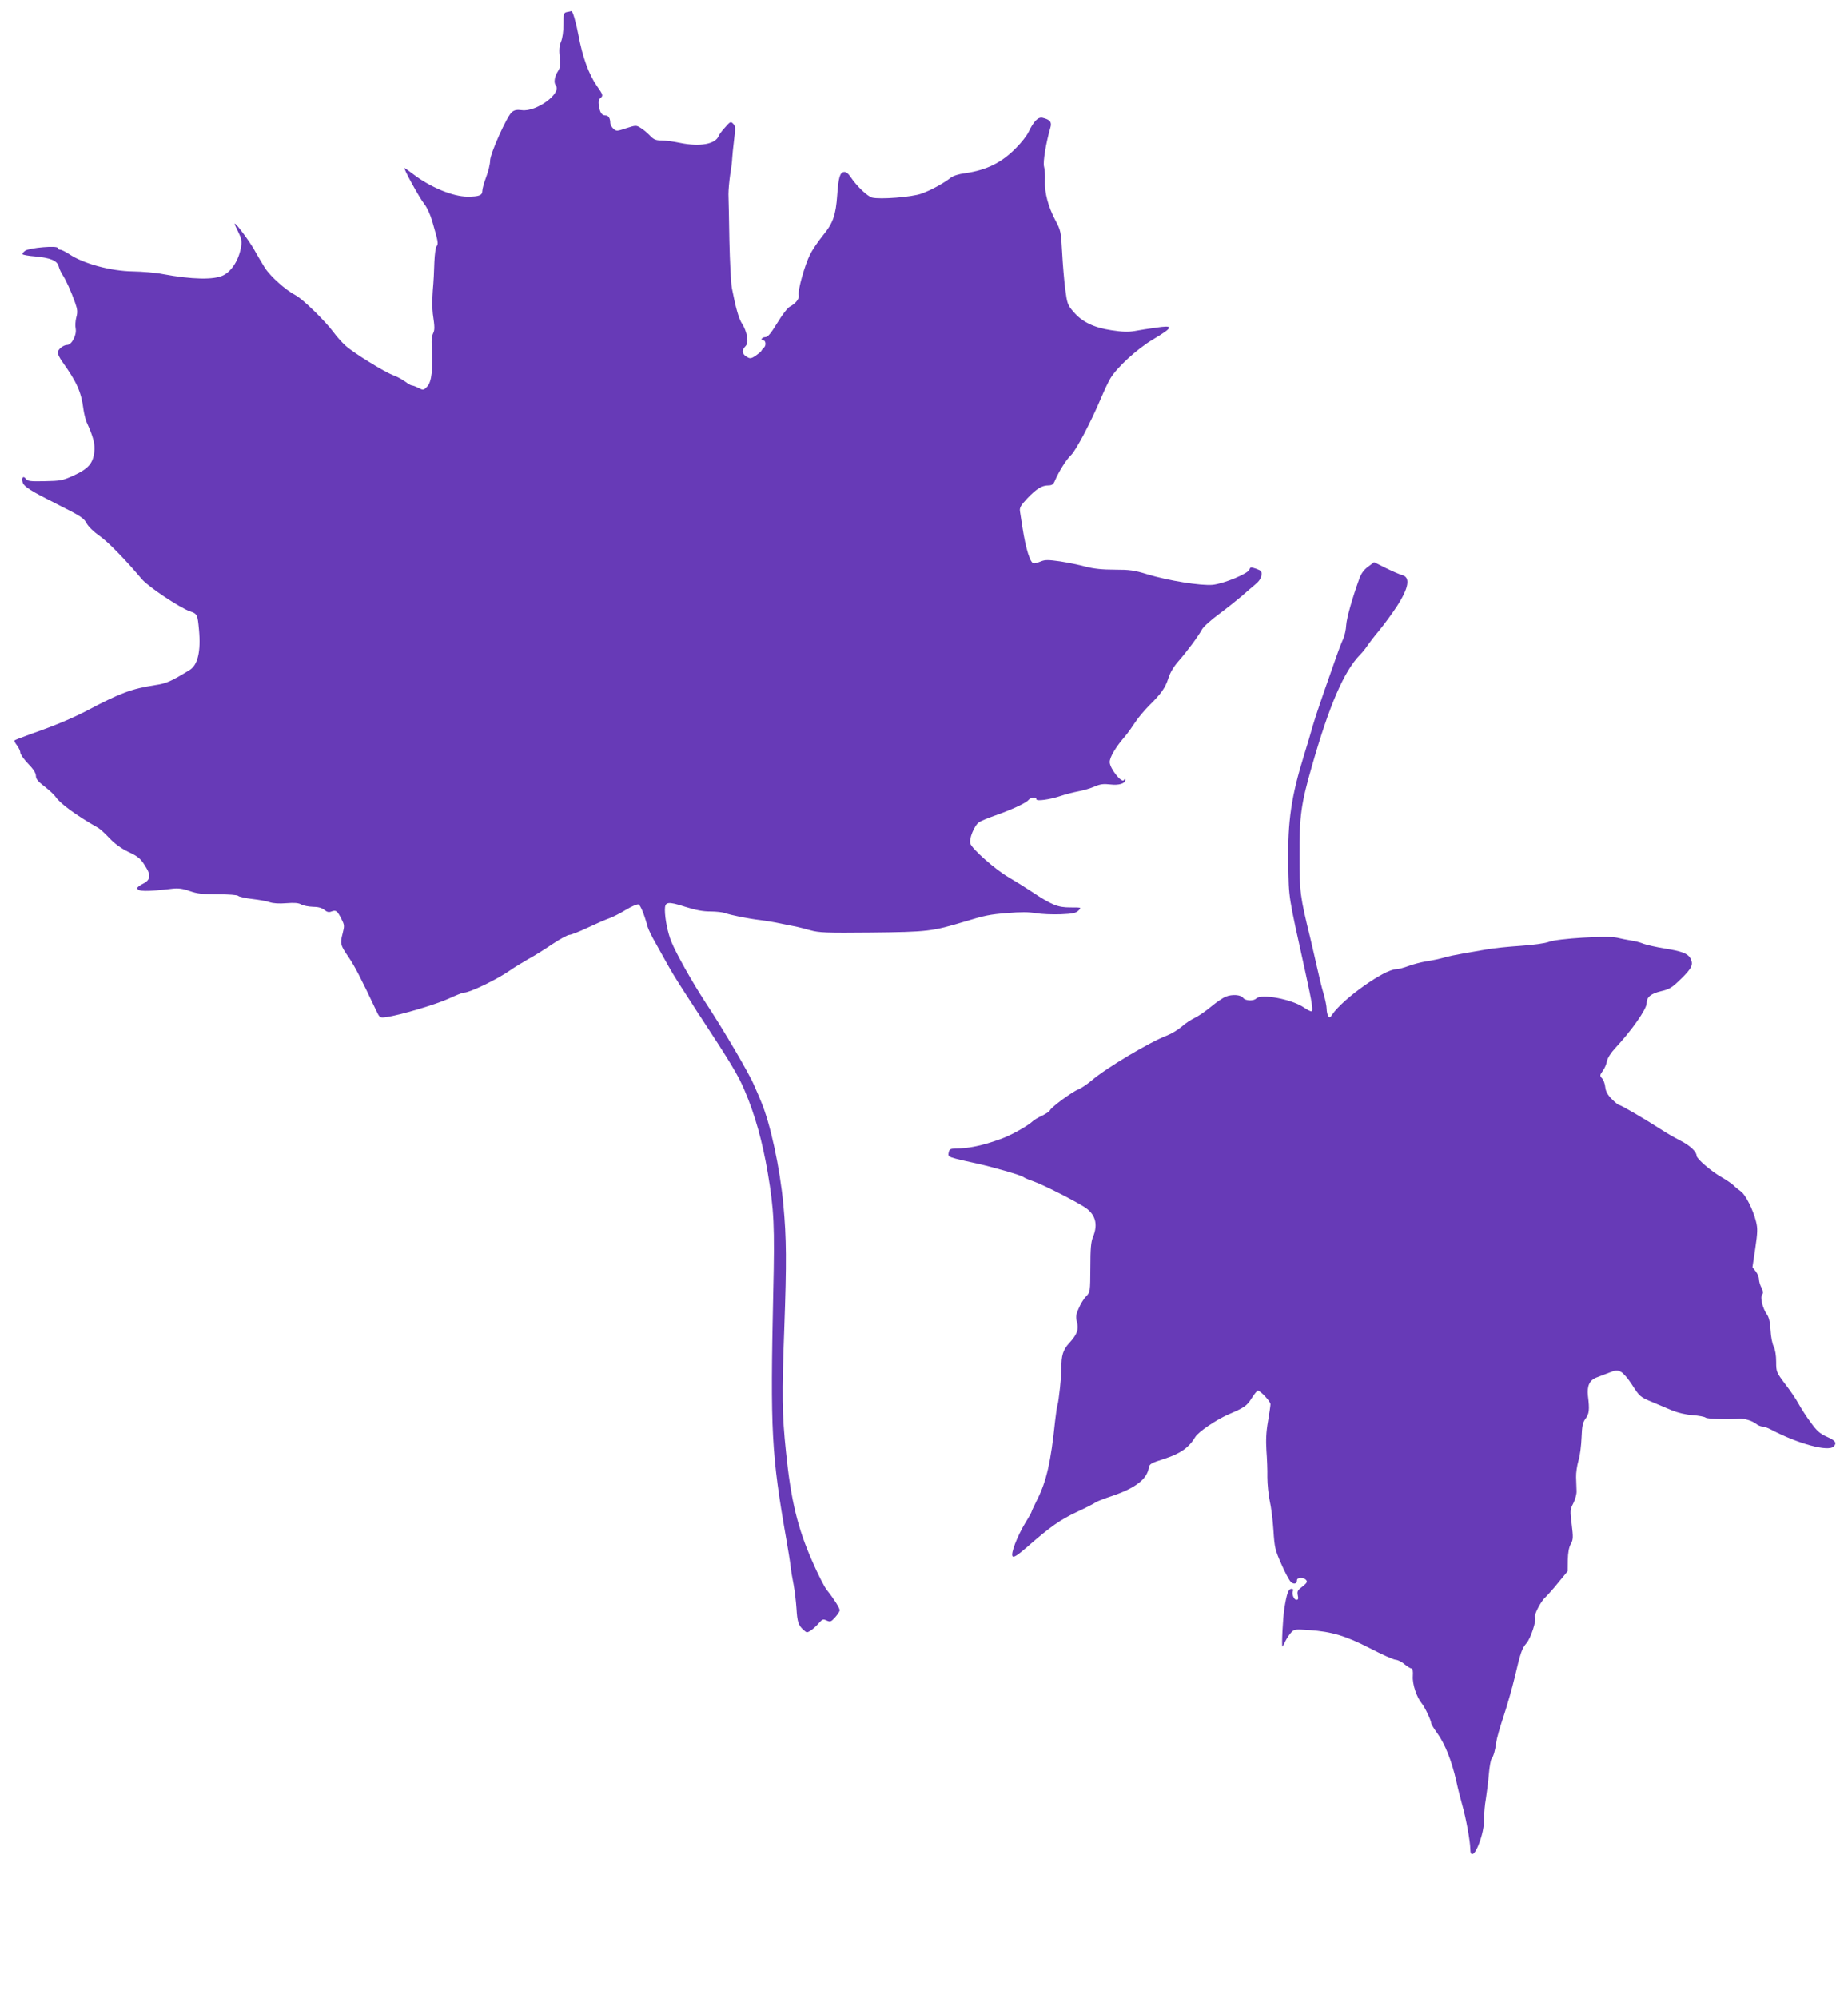
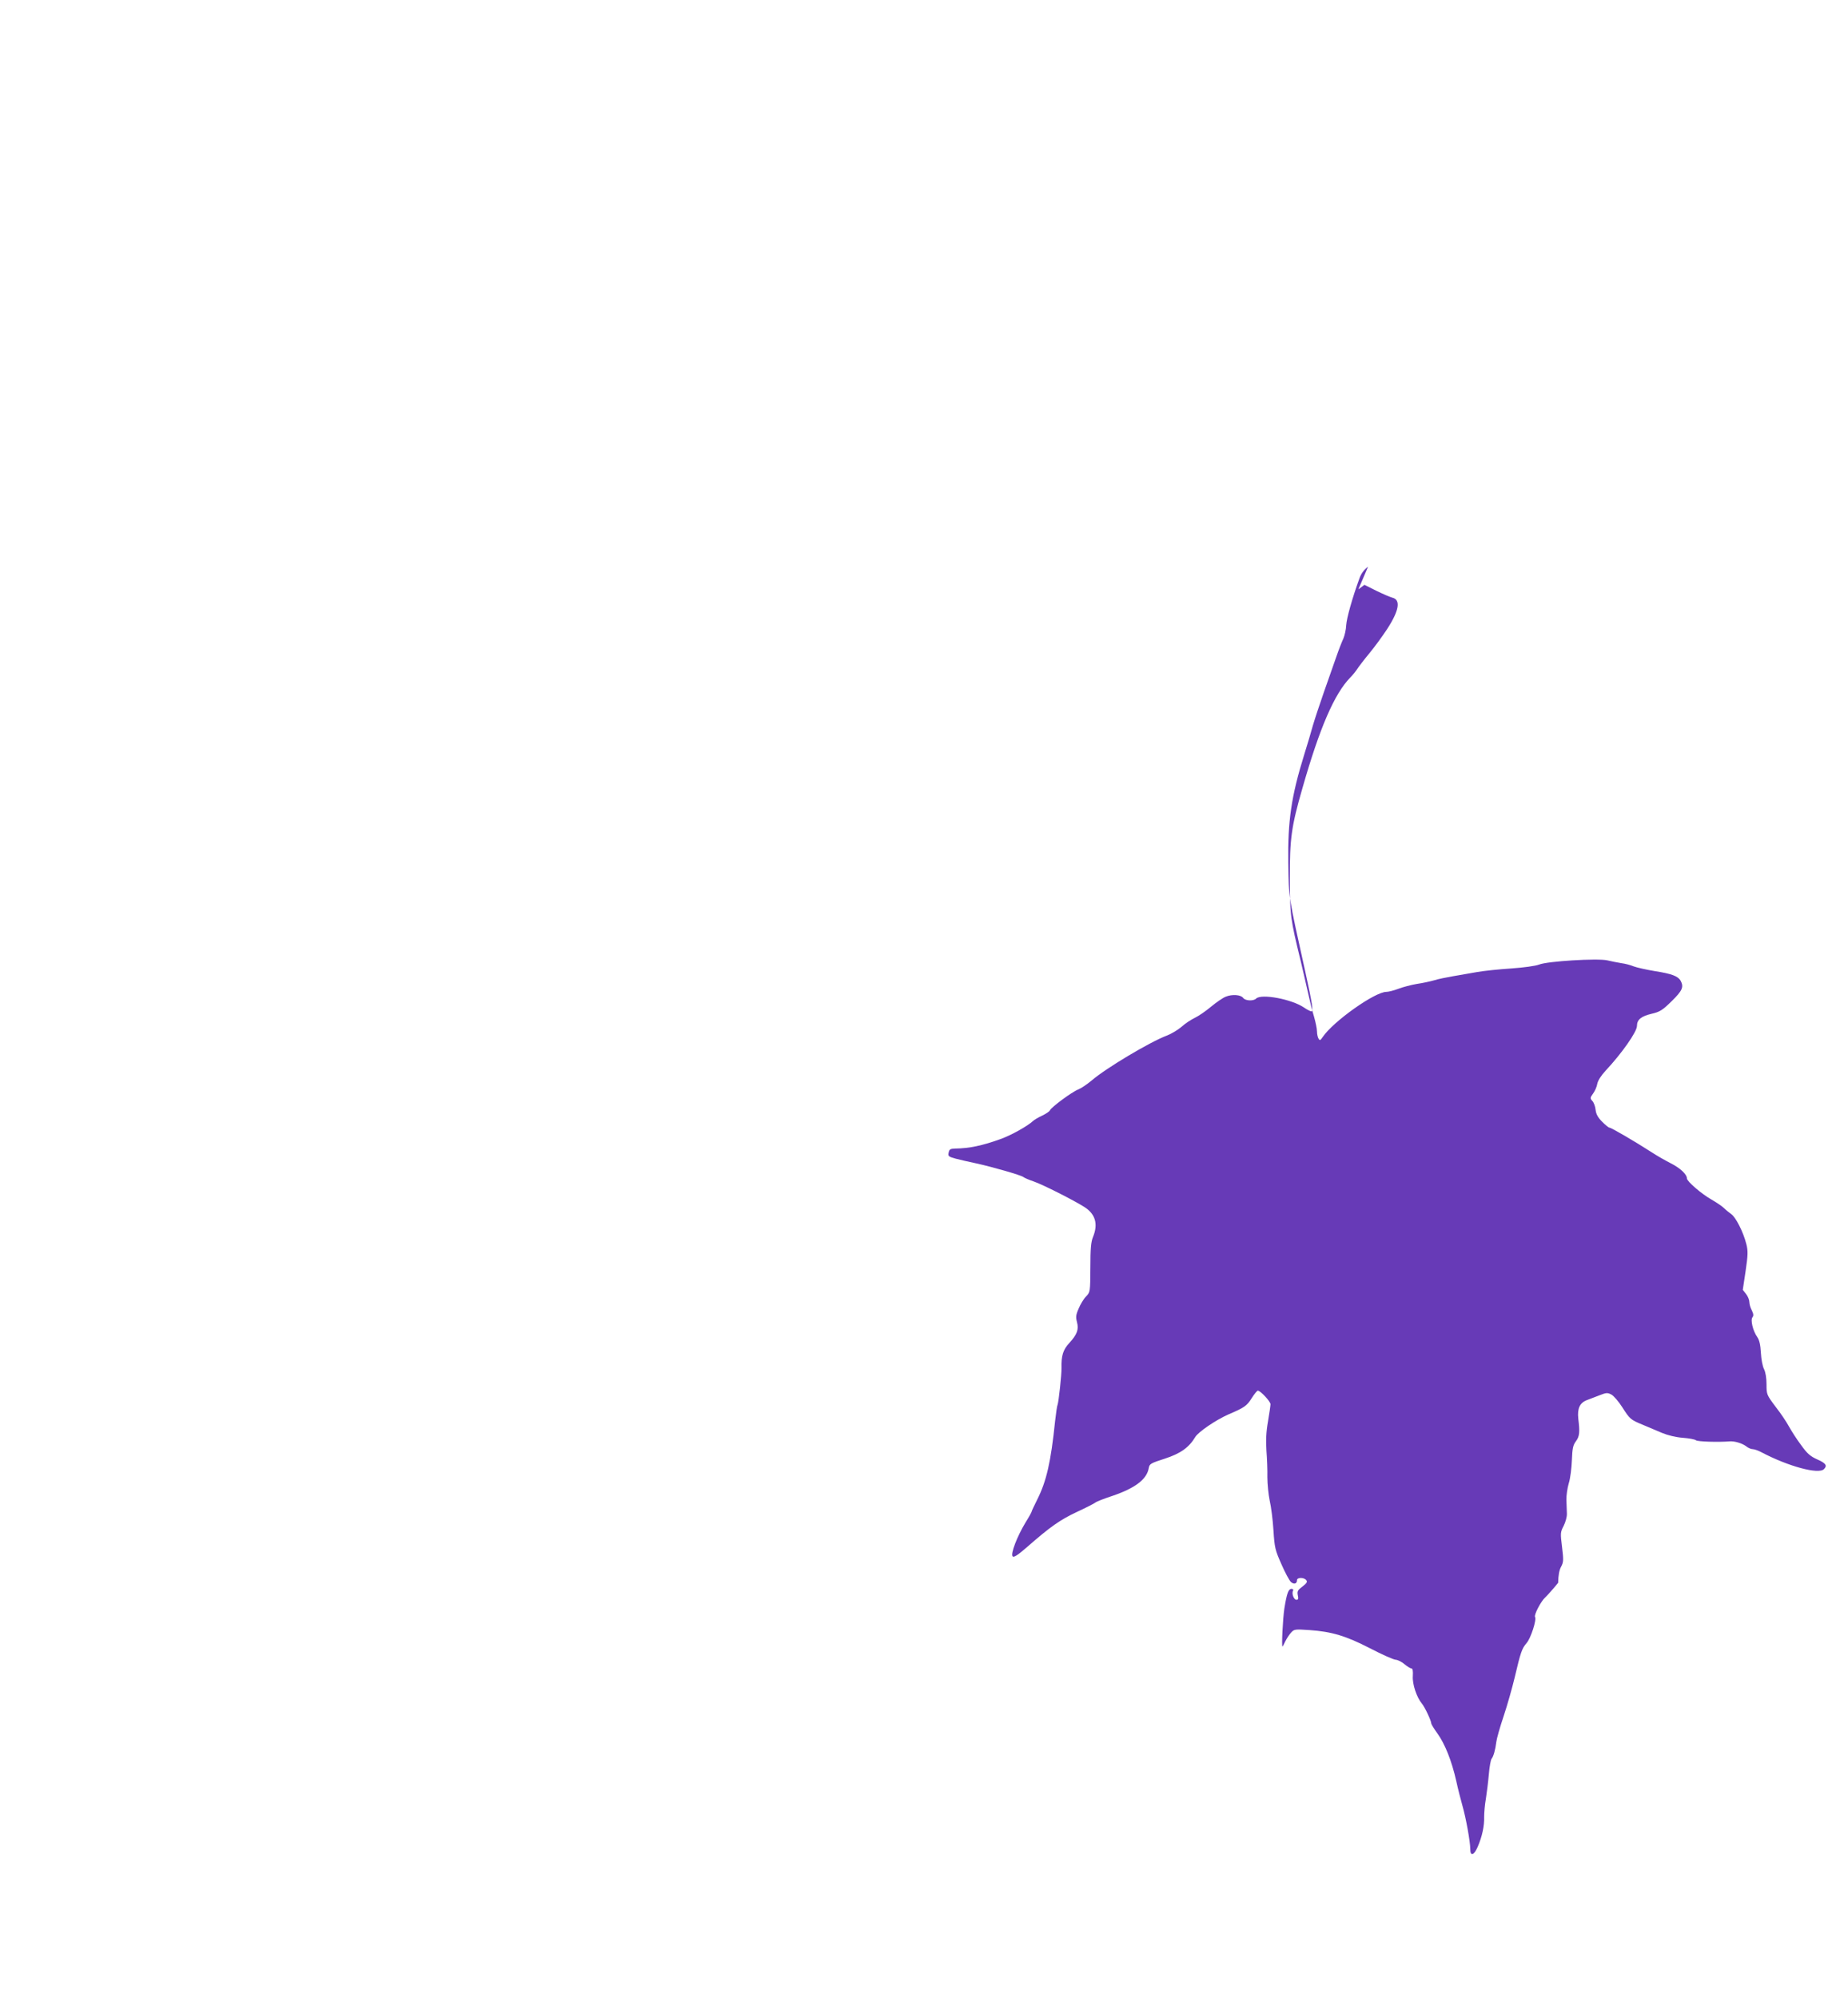
<svg xmlns="http://www.w3.org/2000/svg" version="1.0" width="1184pt" height="1280pt" viewBox="0 0 1184 1280" preserveAspectRatio="xMidYMid meet">
  <g transform="translate(0,1280) scale(0.1,-0.1)" fill="#673ab7" stroke="none">
-     <path d="M3633 12723 c-21 -4 -23 -10 -23 -79 0 -45 -6 -89 -16 -112 -11 -27 -13 -53 -8 -99 5 -50 3 -68 -11 -89 -22 -34 -28 -73 -15 -90 43 -50 -123 -173 -217 -160 -31 4 -47 1 -63 -12 -32 -26 -140 -267 -140 -312 0 -21 -11 -68 -25 -104 -14 -37 -25 -77 -25 -90 0 -28 -21 -36 -95 -36 -93 0 -238 60 -349 145 -22 17 -46 34 -53 38 -16 10 91 -186 126 -231 17 -21 39 -69 51 -112 38 -131 40 -143 27 -158 -6 -8 -12 -53 -14 -101 -1 -47 -5 -129 -10 -181 -4 -53 -4 -120 0 -150 13 -88 13 -104 1 -128 -6 -12 -10 -46 -8 -75 10 -148 0 -235 -30 -265 -22 -23 -25 -23 -54 -8 -17 9 -36 16 -42 16 -6 0 -26 11 -44 25 -18 13 -50 31 -72 39 -56 19 -261 146 -311 192 -24 22 -57 59 -75 84 -52 71 -199 215 -244 238 -62 32 -161 120 -197 176 -17 28 -48 79 -67 114 -34 60 -120 175 -126 169 -2 -2 8 -25 22 -52 20 -40 24 -59 19 -93 -12 -82 -58 -158 -114 -186 -59 -30 -202 -27 -389 8 -45 9 -131 16 -190 17 -143 2 -319 50 -409 111 -23 15 -49 28 -57 28 -9 0 -16 5 -16 11 0 17 -179 2 -208 -17 -12 -8 -20 -19 -18 -23 3 -4 39 -11 81 -14 98 -9 142 -27 151 -64 4 -15 15 -39 24 -53 21 -31 56 -107 81 -179 16 -45 17 -61 8 -94 -6 -22 -8 -55 -4 -74 7 -40 -26 -103 -54 -103 -25 0 -61 -29 -61 -49 0 -10 13 -36 28 -57 95 -133 123 -196 137 -309 4 -27 13 -63 20 -80 44 -96 55 -141 49 -193 -9 -72 -39 -106 -133 -149 -70 -32 -84 -34 -184 -36 -94 -2 -110 0 -122 16 -16 22 -29 6 -20 -23 9 -29 53 -56 230 -145 141 -71 162 -84 180 -118 12 -22 46 -55 82 -80 54 -37 166 -152 273 -279 40 -47 244 -184 308 -205 46 -16 48 -20 57 -118 13 -139 -8 -226 -60 -258 -121 -74 -149 -86 -223 -97 -149 -23 -223 -51 -427 -159 -95 -50 -210 -99 -359 -151 -59 -21 -110 -41 -113 -44 -3 -3 4 -17 16 -32 11 -15 21 -35 21 -46 0 -10 22 -42 50 -71 34 -35 50 -60 50 -78 0 -20 13 -36 55 -68 30 -23 62 -53 71 -66 29 -44 135 -121 276 -201 11 -7 43 -36 71 -66 33 -35 76 -65 117 -85 69 -32 83 -45 119 -106 29 -48 22 -78 -24 -100 -19 -9 -35 -21 -35 -27 0 -23 57 -24 225 -4 37 4 65 1 110 -15 48 -17 83 -21 180 -21 69 0 125 -4 131 -10 6 -6 46 -15 90 -20 43 -5 94 -14 113 -21 21 -7 60 -10 105 -6 52 4 78 2 96 -8 14 -8 47 -14 73 -15 33 0 57 -6 74 -19 18 -15 30 -18 47 -11 29 11 37 4 63 -47 20 -39 21 -44 8 -95 -17 -64 -15 -73 40 -153 37 -55 74 -125 175 -339 23 -48 23 -48 64 -43 86 12 315 80 397 117 47 22 93 40 102 40 37 0 215 86 297 144 25 18 77 49 115 71 39 21 109 65 156 97 48 32 96 58 107 58 11 0 64 21 117 46 53 25 115 52 138 60 23 8 72 33 108 55 36 22 72 37 80 34 13 -5 38 -67 58 -142 5 -18 29 -67 54 -110 24 -43 59 -105 77 -138 36 -65 77 -129 205 -325 196 -299 247 -383 287 -480 65 -152 113 -324 147 -525 40 -239 45 -334 35 -770 -19 -888 -12 -1031 85 -1584 11 -63 23 -137 26 -165 3 -28 12 -82 20 -121 7 -38 15 -106 18 -151 5 -85 12 -108 46 -138 20 -18 22 -18 48 -1 15 10 37 31 50 46 22 25 27 27 50 16 23 -10 28 -8 54 21 16 18 29 38 29 45 0 14 -39 76 -82 129 -15 18 -57 100 -93 183 -94 212 -138 393 -169 700 -26 249 -27 362 -11 800 15 419 14 570 -6 785 -22 238 -84 524 -144 665 -7 17 -26 62 -43 100 -31 75 -197 358 -317 540 -80 123 -182 304 -213 380 -23 55 -42 148 -42 206 0 52 18 55 130 19 66 -21 113 -30 161 -30 37 0 80 -5 94 -10 34 -13 153 -37 225 -45 30 -4 89 -13 130 -22 41 -8 86 -18 100 -20 14 -3 54 -13 90 -23 58 -16 100 -18 395 -15 358 4 386 7 595 70 131 40 161 46 274 55 84 7 138 7 183 -1 36 -6 107 -9 159 -7 77 3 98 8 114 24 20 20 20 20 -52 20 -82 0 -119 15 -251 103 -39 26 -105 67 -146 91 -82 47 -232 179 -244 215 -10 30 26 118 57 138 11 7 56 26 99 41 106 37 201 81 216 100 15 18 51 22 51 5 0 -14 87 -2 158 22 29 10 80 23 112 29 33 6 79 20 104 31 35 15 56 18 99 13 56 -7 97 6 97 29 0 9 -3 8 -9 -1 -14 -22 -91 75 -91 115 0 32 37 95 102 170 15 18 43 57 61 85 19 29 60 78 91 109 77 76 102 112 122 174 10 34 34 74 63 107 54 61 129 162 152 205 9 17 59 62 111 100 51 38 116 90 144 114 27 24 66 58 86 74 24 20 38 40 40 59 3 25 -1 30 -34 42 -33 11 -38 11 -43 -5 -8 -26 -162 -90 -235 -98 -75 -7 -283 26 -421 68 -81 25 -112 29 -207 29 -80 0 -134 6 -185 19 -39 11 -113 26 -164 34 -77 11 -97 11 -124 0 -17 -7 -38 -13 -45 -13 -23 0 -52 93 -73 230 -6 41 -14 88 -16 103 -4 24 4 38 47 84 59 62 94 83 135 83 22 0 32 7 41 28 28 65 73 136 104 166 34 33 128 213 194 369 18 43 44 98 58 122 42 71 172 190 273 250 134 80 136 93 16 75 -43 -6 -103 -15 -133 -21 -41 -7 -79 -6 -149 5 -114 17 -189 54 -244 119 -37 43 -40 53 -52 144 -7 54 -16 160 -20 236 -7 133 -9 141 -43 205 -46 87 -70 176 -67 253 2 34 -1 75 -6 92 -8 27 13 153 40 246 12 38 0 54 -49 66 -28 7 -56 -20 -90 -91 -11 -23 -46 -68 -78 -100 -93 -96 -190 -144 -329 -164 -40 -5 -77 -17 -92 -29 -46 -36 -128 -81 -188 -102 -60 -22 -265 -38 -316 -25 -28 7 -99 74 -135 129 -18 26 -31 37 -45 35 -26 -4 -35 -36 -43 -148 -9 -129 -27 -180 -91 -258 -30 -37 -68 -92 -83 -123 -34 -66 -80 -232 -73 -260 6 -22 -19 -54 -57 -74 -14 -7 -50 -54 -80 -104 -43 -70 -60 -90 -77 -91 -21 0 -34 -20 -14 -20 16 0 21 -31 7 -46 -8 -7 -16 -17 -18 -22 -1 -4 -18 -18 -35 -30 -26 -18 -37 -21 -52 -12 -35 18 -42 42 -19 67 17 18 19 29 14 67 -4 25 -17 60 -30 79 -22 32 -41 98 -67 231 -6 33 -13 170 -16 305 -2 135 -5 269 -6 296 0 28 5 84 11 125 7 41 13 89 13 105 1 17 6 69 12 118 10 78 9 89 -6 104 -15 16 -19 14 -51 -23 -20 -21 -38 -46 -41 -54 -20 -54 -120 -72 -247 -46 -42 9 -97 16 -121 16 -35 0 -49 6 -73 31 -16 17 -42 39 -59 49 -29 18 -31 18 -93 -2 -60 -20 -63 -20 -82 -3 -11 10 -20 26 -20 36 0 30 -11 49 -30 49 -24 0 -36 18 -43 62 -4 25 -1 40 9 49 20 16 19 20 -23 80 -51 74 -91 184 -117 324 -16 84 -37 155 -45 154 -3 -1 -16 -4 -28 -6z" />
-     <path d="M8765 9169 c-27 -20 -45 -45 -56 -77 -46 -127 -81 -252 -84 -298 -1 -28 -10 -66 -18 -85 -9 -19 -30 -72 -46 -119 -16 -47 -52 -148 -79 -225 -27 -77 -59 -174 -71 -215 -11 -41 -36 -124 -55 -185 -83 -267 -106 -426 -102 -693 4 -237 -2 -196 110 -703 44 -200 51 -249 38 -249 -6 0 -28 11 -48 25 -78 53 -273 90 -306 57 -17 -17 -69 -15 -83 4 -15 21 -71 25 -112 8 -18 -7 -60 -36 -94 -64 -33 -28 -80 -60 -103 -71 -23 -11 -62 -36 -85 -57 -23 -20 -66 -46 -95 -57 -109 -41 -392 -210 -482 -288 -29 -24 -67 -50 -85 -57 -40 -15 -175 -115 -182 -134 -3 -7 -25 -22 -50 -34 -24 -11 -51 -27 -58 -34 -34 -32 -140 -92 -211 -117 -114 -41 -198 -59 -289 -60 -31 -1 -37 -5 -41 -26 -5 -23 -1 -26 46 -39 28 -7 87 -21 131 -30 101 -22 286 -75 301 -87 6 -5 35 -18 65 -28 59 -20 258 -121 326 -164 71 -45 90 -109 56 -192 -13 -31 -17 -75 -17 -197 -1 -156 -1 -157 -28 -185 -15 -15 -36 -50 -47 -77 -18 -40 -19 -55 -11 -86 13 -49 1 -80 -50 -136 -39 -42 -51 -81 -49 -159 1 -41 -18 -216 -25 -235 -4 -8 -10 -55 -16 -105 -27 -262 -55 -385 -115 -504 -19 -38 -35 -72 -35 -75 0 -4 -17 -35 -39 -70 -54 -89 -98 -203 -83 -218 8 -8 33 8 96 63 144 126 207 171 316 222 58 27 111 54 118 60 7 6 55 25 107 42 148 50 223 107 235 179 5 27 12 31 102 60 102 33 156 72 196 139 20 33 132 109 211 144 105 45 119 55 150 104 17 27 35 49 40 49 16 0 81 -69 81 -87 0 -8 -7 -58 -16 -110 -12 -68 -14 -121 -10 -187 4 -50 7 -127 6 -171 0 -44 7 -111 15 -150 9 -38 20 -124 24 -190 7 -111 11 -127 51 -217 23 -53 51 -105 61 -114 19 -17 39 -12 39 12 0 18 44 19 59 0 9 -11 4 -19 -24 -41 -31 -23 -35 -31 -30 -56 5 -22 3 -29 -9 -29 -17 0 -32 42 -21 59 3 6 -1 11 -10 11 -20 0 -30 -27 -46 -125 -10 -67 -19 -245 -12 -245 1 0 9 15 18 34 9 18 26 44 37 56 20 22 26 22 117 16 143 -10 234 -37 389 -117 75 -39 149 -72 163 -73 15 -1 41 -14 58 -29 18 -15 38 -27 44 -27 8 0 11 -16 9 -49 -4 -51 25 -137 58 -176 18 -21 60 -110 60 -127 0 -5 18 -35 40 -65 48 -67 91 -175 120 -303 11 -52 30 -124 40 -160 22 -76 50 -230 50 -277 0 -49 24 -41 48 15 28 65 43 135 41 191 0 25 4 78 11 116 6 39 15 109 19 157 4 48 12 93 18 100 12 15 24 58 30 108 2 19 23 94 47 165 24 72 55 182 70 245 39 166 47 188 77 223 27 31 65 149 54 167 -8 13 38 101 65 125 12 11 50 53 83 94 l61 74 1 71 c1 47 7 82 19 103 16 30 16 43 6 126 -11 88 -11 95 10 135 12 24 22 58 21 79 -1 21 -2 61 -3 88 -1 28 6 75 15 106 10 31 18 98 20 148 3 76 7 96 26 122 23 31 26 57 15 145 -7 65 10 102 57 119 19 7 55 21 81 31 41 16 49 17 74 4 15 -8 46 -44 69 -80 50 -78 53 -81 133 -114 34 -14 89 -38 123 -52 36 -15 89 -28 132 -31 40 -3 78 -10 85 -16 11 -9 143 -13 217 -7 32 2 78 -12 104 -31 13 -11 32 -19 43 -19 10 0 36 -9 56 -20 171 -90 365 -143 400 -108 23 23 12 38 -42 62 -45 20 -65 37 -105 93 -28 37 -62 91 -77 118 -15 28 -53 85 -86 127 -57 76 -58 79 -58 143 0 41 -6 78 -16 98 -9 17 -18 63 -20 104 -3 53 -10 82 -23 101 -28 39 -45 110 -31 127 8 10 7 21 -4 44 -9 16 -16 41 -16 54 0 13 -9 36 -21 51 l-21 27 18 120 c15 103 16 128 5 172 -19 77 -68 174 -98 194 -14 10 -35 27 -47 39 -11 11 -47 35 -78 53 -64 36 -158 117 -158 136 0 26 -44 67 -104 97 -33 17 -90 49 -126 73 -101 65 -254 155 -266 155 -5 0 -27 17 -48 39 -27 27 -38 49 -41 75 -2 21 -11 46 -20 56 -16 18 -16 21 4 49 12 16 24 44 27 63 4 20 25 53 53 83 103 110 201 249 201 287 0 40 27 62 95 78 52 12 69 23 128 81 68 67 78 90 57 130 -17 30 -57 45 -165 62 -55 9 -116 23 -135 30 -19 8 -55 18 -80 21 -25 4 -65 12 -90 18 -62 14 -382 -5 -437 -27 -24 -9 -95 -19 -179 -25 -76 -5 -175 -15 -219 -23 -44 -8 -114 -20 -155 -27 -41 -7 -95 -18 -120 -26 -25 -7 -74 -18 -110 -23 -36 -6 -89 -20 -118 -31 -29 -11 -64 -20 -78 -20 -73 0 -340 -189 -408 -290 -14 -21 -18 -23 -26 -10 -5 8 -10 29 -10 46 0 17 -9 60 -19 95 -11 35 -29 109 -41 164 -12 55 -33 143 -45 195 -65 266 -69 292 -69 530 -1 250 10 330 80 573 111 389 205 606 307 711 16 16 36 41 45 55 9 14 44 60 78 101 34 41 84 110 113 154 78 120 89 189 33 202 -15 4 -61 24 -102 44 l-76 38 -39 -29z" />
+     <path d="M8765 9169 c-27 -20 -45 -45 -56 -77 -46 -127 -81 -252 -84 -298 -1 -28 -10 -66 -18 -85 -9 -19 -30 -72 -46 -119 -16 -47 -52 -148 -79 -225 -27 -77 -59 -174 -71 -215 -11 -41 -36 -124 -55 -185 -83 -267 -106 -426 -102 -693 4 -237 -2 -196 110 -703 44 -200 51 -249 38 -249 -6 0 -28 11 -48 25 -78 53 -273 90 -306 57 -17 -17 -69 -15 -83 4 -15 21 -71 25 -112 8 -18 -7 -60 -36 -94 -64 -33 -28 -80 -60 -103 -71 -23 -11 -62 -36 -85 -57 -23 -20 -66 -46 -95 -57 -109 -41 -392 -210 -482 -288 -29 -24 -67 -50 -85 -57 -40 -15 -175 -115 -182 -134 -3 -7 -25 -22 -50 -34 -24 -11 -51 -27 -58 -34 -34 -32 -140 -92 -211 -117 -114 -41 -198 -59 -289 -60 -31 -1 -37 -5 -41 -26 -5 -23 -1 -26 46 -39 28 -7 87 -21 131 -30 101 -22 286 -75 301 -87 6 -5 35 -18 65 -28 59 -20 258 -121 326 -164 71 -45 90 -109 56 -192 -13 -31 -17 -75 -17 -197 -1 -156 -1 -157 -28 -185 -15 -15 -36 -50 -47 -77 -18 -40 -19 -55 -11 -86 13 -49 1 -80 -50 -136 -39 -42 -51 -81 -49 -159 1 -41 -18 -216 -25 -235 -4 -8 -10 -55 -16 -105 -27 -262 -55 -385 -115 -504 -19 -38 -35 -72 -35 -75 0 -4 -17 -35 -39 -70 -54 -89 -98 -203 -83 -218 8 -8 33 8 96 63 144 126 207 171 316 222 58 27 111 54 118 60 7 6 55 25 107 42 148 50 223 107 235 179 5 27 12 31 102 60 102 33 156 72 196 139 20 33 132 109 211 144 105 45 119 55 150 104 17 27 35 49 40 49 16 0 81 -69 81 -87 0 -8 -7 -58 -16 -110 -12 -68 -14 -121 -10 -187 4 -50 7 -127 6 -171 0 -44 7 -111 15 -150 9 -38 20 -124 24 -190 7 -111 11 -127 51 -217 23 -53 51 -105 61 -114 19 -17 39 -12 39 12 0 18 44 19 59 0 9 -11 4 -19 -24 -41 -31 -23 -35 -31 -30 -56 5 -22 3 -29 -9 -29 -17 0 -32 42 -21 59 3 6 -1 11 -10 11 -20 0 -30 -27 -46 -125 -10 -67 -19 -245 -12 -245 1 0 9 15 18 34 9 18 26 44 37 56 20 22 26 22 117 16 143 -10 234 -37 389 -117 75 -39 149 -72 163 -73 15 -1 41 -14 58 -29 18 -15 38 -27 44 -27 8 0 11 -16 9 -49 -4 -51 25 -137 58 -176 18 -21 60 -110 60 -127 0 -5 18 -35 40 -65 48 -67 91 -175 120 -303 11 -52 30 -124 40 -160 22 -76 50 -230 50 -277 0 -49 24 -41 48 15 28 65 43 135 41 191 0 25 4 78 11 116 6 39 15 109 19 157 4 48 12 93 18 100 12 15 24 58 30 108 2 19 23 94 47 165 24 72 55 182 70 245 39 166 47 188 77 223 27 31 65 149 54 167 -8 13 38 101 65 125 12 11 50 53 83 94 c1 47 7 82 19 103 16 30 16 43 6 126 -11 88 -11 95 10 135 12 24 22 58 21 79 -1 21 -2 61 -3 88 -1 28 6 75 15 106 10 31 18 98 20 148 3 76 7 96 26 122 23 31 26 57 15 145 -7 65 10 102 57 119 19 7 55 21 81 31 41 16 49 17 74 4 15 -8 46 -44 69 -80 50 -78 53 -81 133 -114 34 -14 89 -38 123 -52 36 -15 89 -28 132 -31 40 -3 78 -10 85 -16 11 -9 143 -13 217 -7 32 2 78 -12 104 -31 13 -11 32 -19 43 -19 10 0 36 -9 56 -20 171 -90 365 -143 400 -108 23 23 12 38 -42 62 -45 20 -65 37 -105 93 -28 37 -62 91 -77 118 -15 28 -53 85 -86 127 -57 76 -58 79 -58 143 0 41 -6 78 -16 98 -9 17 -18 63 -20 104 -3 53 -10 82 -23 101 -28 39 -45 110 -31 127 8 10 7 21 -4 44 -9 16 -16 41 -16 54 0 13 -9 36 -21 51 l-21 27 18 120 c15 103 16 128 5 172 -19 77 -68 174 -98 194 -14 10 -35 27 -47 39 -11 11 -47 35 -78 53 -64 36 -158 117 -158 136 0 26 -44 67 -104 97 -33 17 -90 49 -126 73 -101 65 -254 155 -266 155 -5 0 -27 17 -48 39 -27 27 -38 49 -41 75 -2 21 -11 46 -20 56 -16 18 -16 21 4 49 12 16 24 44 27 63 4 20 25 53 53 83 103 110 201 249 201 287 0 40 27 62 95 78 52 12 69 23 128 81 68 67 78 90 57 130 -17 30 -57 45 -165 62 -55 9 -116 23 -135 30 -19 8 -55 18 -80 21 -25 4 -65 12 -90 18 -62 14 -382 -5 -437 -27 -24 -9 -95 -19 -179 -25 -76 -5 -175 -15 -219 -23 -44 -8 -114 -20 -155 -27 -41 -7 -95 -18 -120 -26 -25 -7 -74 -18 -110 -23 -36 -6 -89 -20 -118 -31 -29 -11 -64 -20 -78 -20 -73 0 -340 -189 -408 -290 -14 -21 -18 -23 -26 -10 -5 8 -10 29 -10 46 0 17 -9 60 -19 95 -11 35 -29 109 -41 164 -12 55 -33 143 -45 195 -65 266 -69 292 -69 530 -1 250 10 330 80 573 111 389 205 606 307 711 16 16 36 41 45 55 9 14 44 60 78 101 34 41 84 110 113 154 78 120 89 189 33 202 -15 4 -61 24 -102 44 l-76 38 -39 -29z" />
  </g>
</svg>